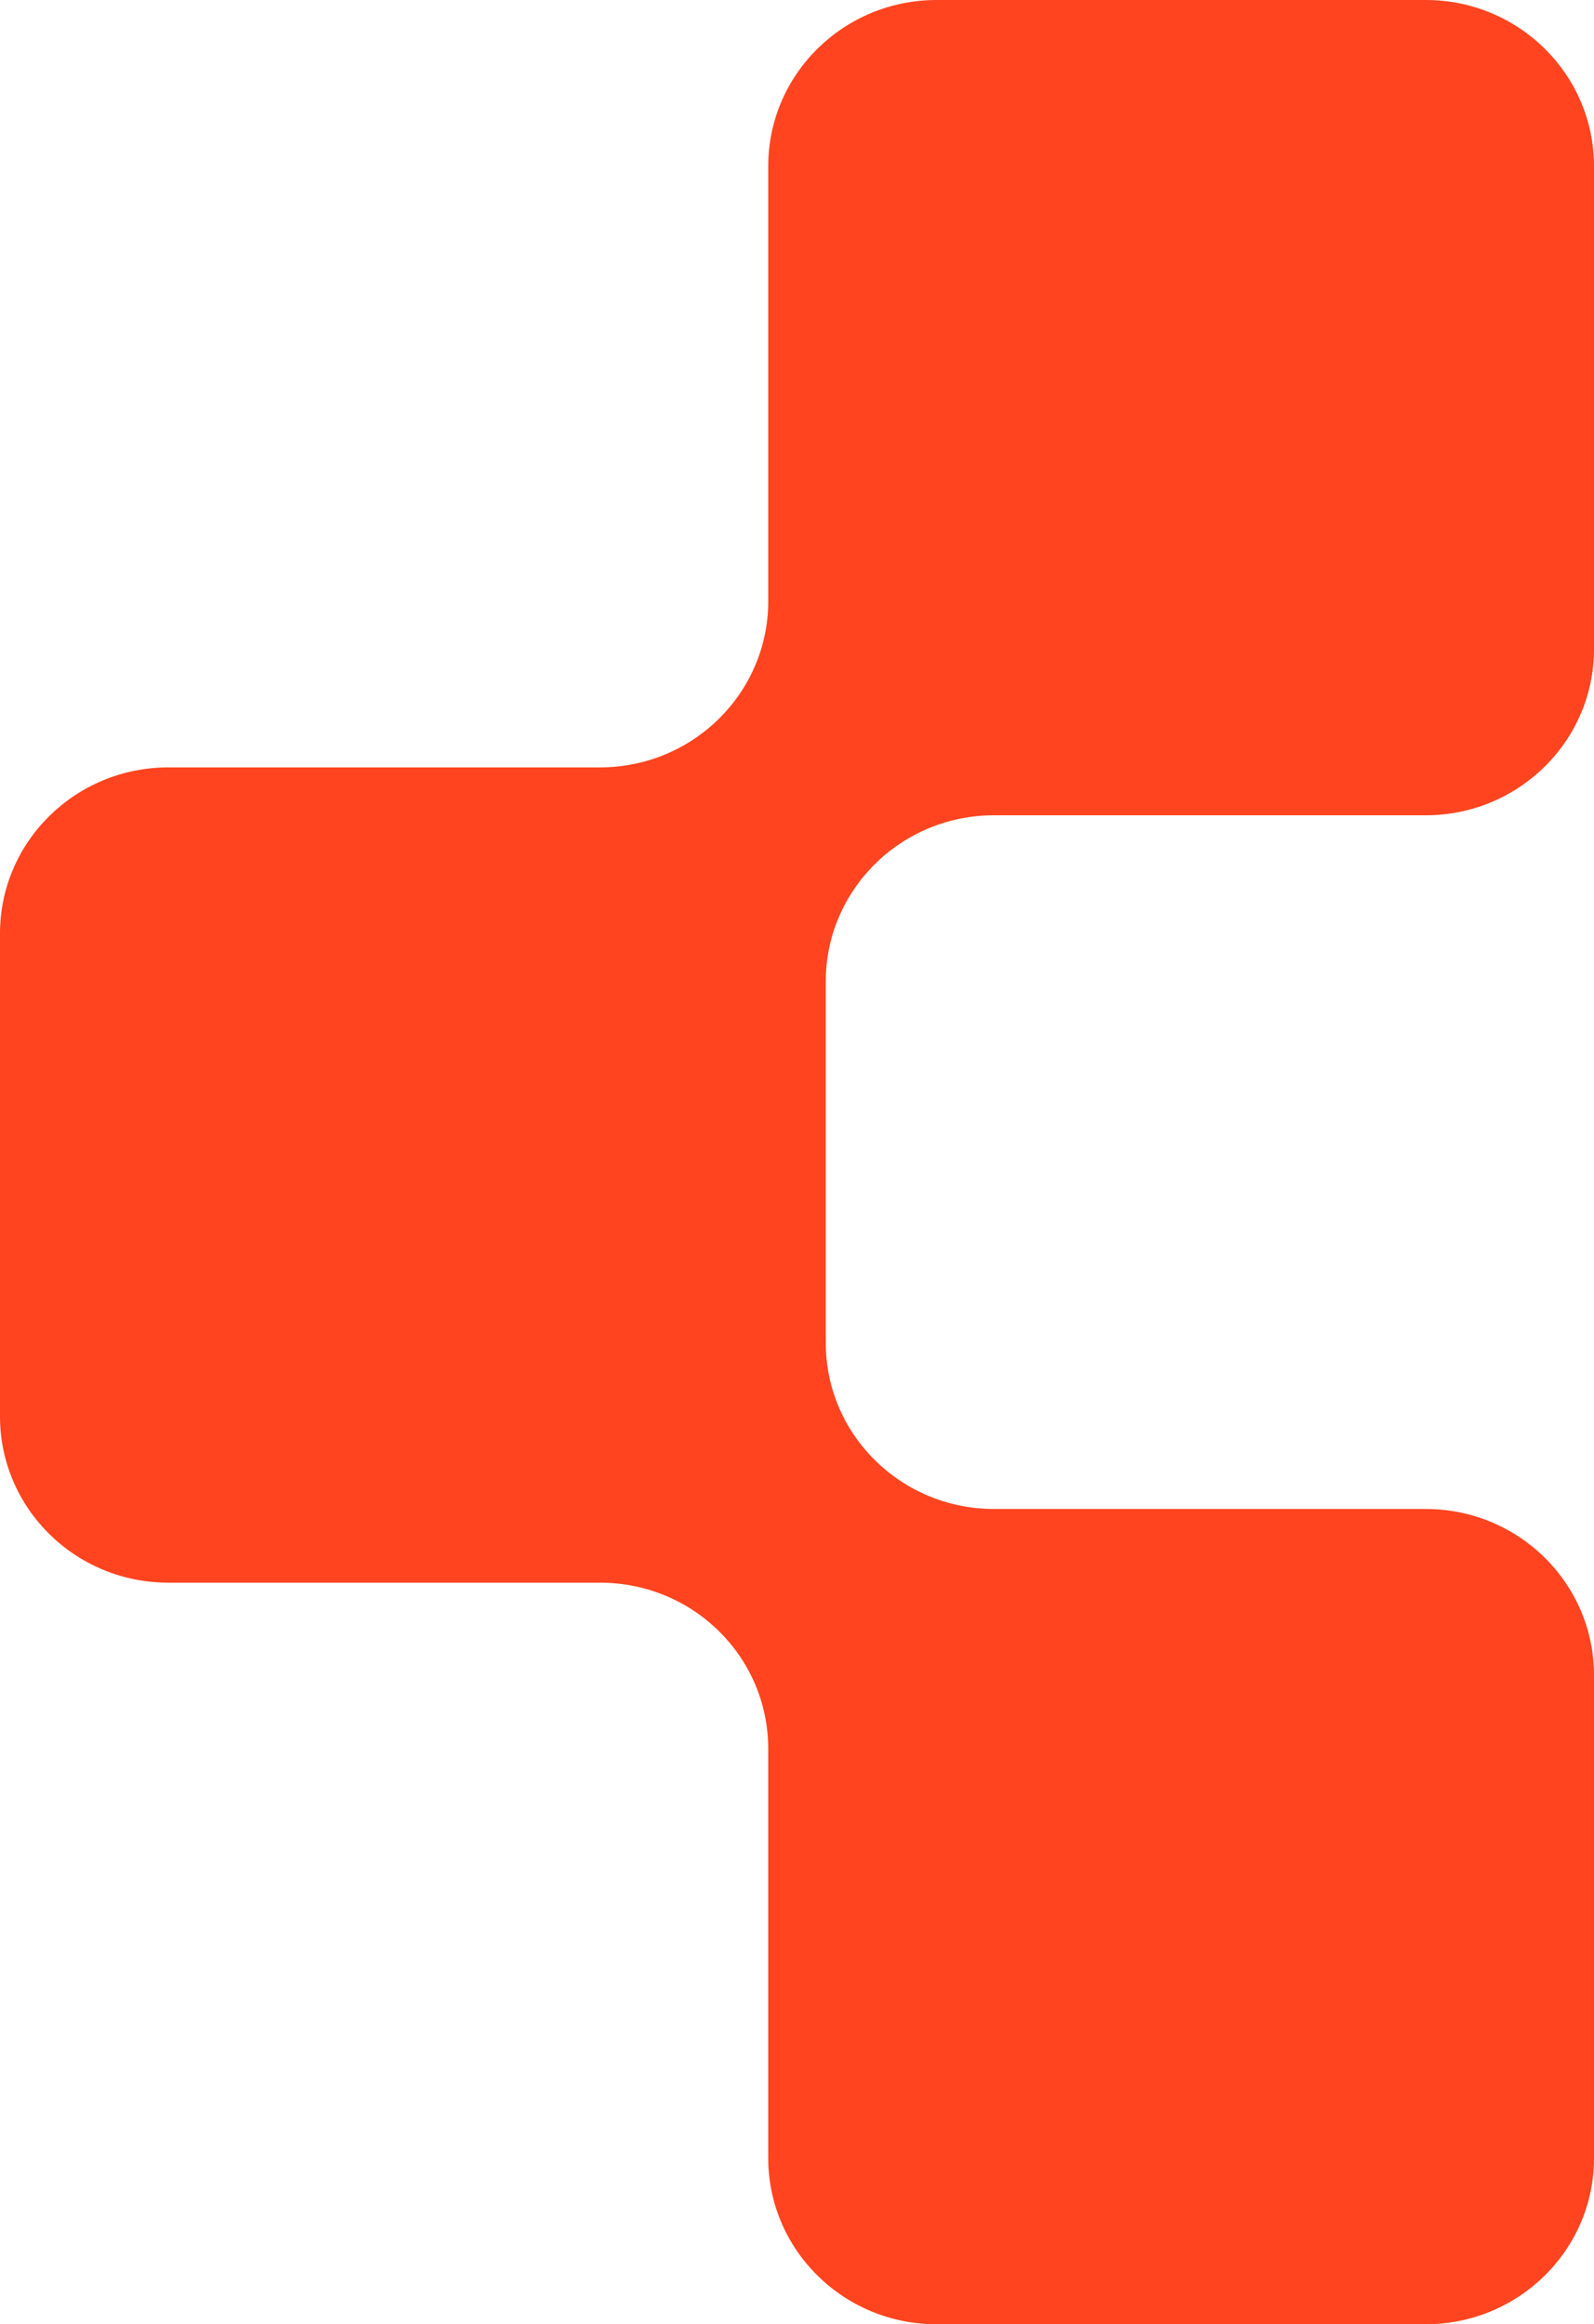
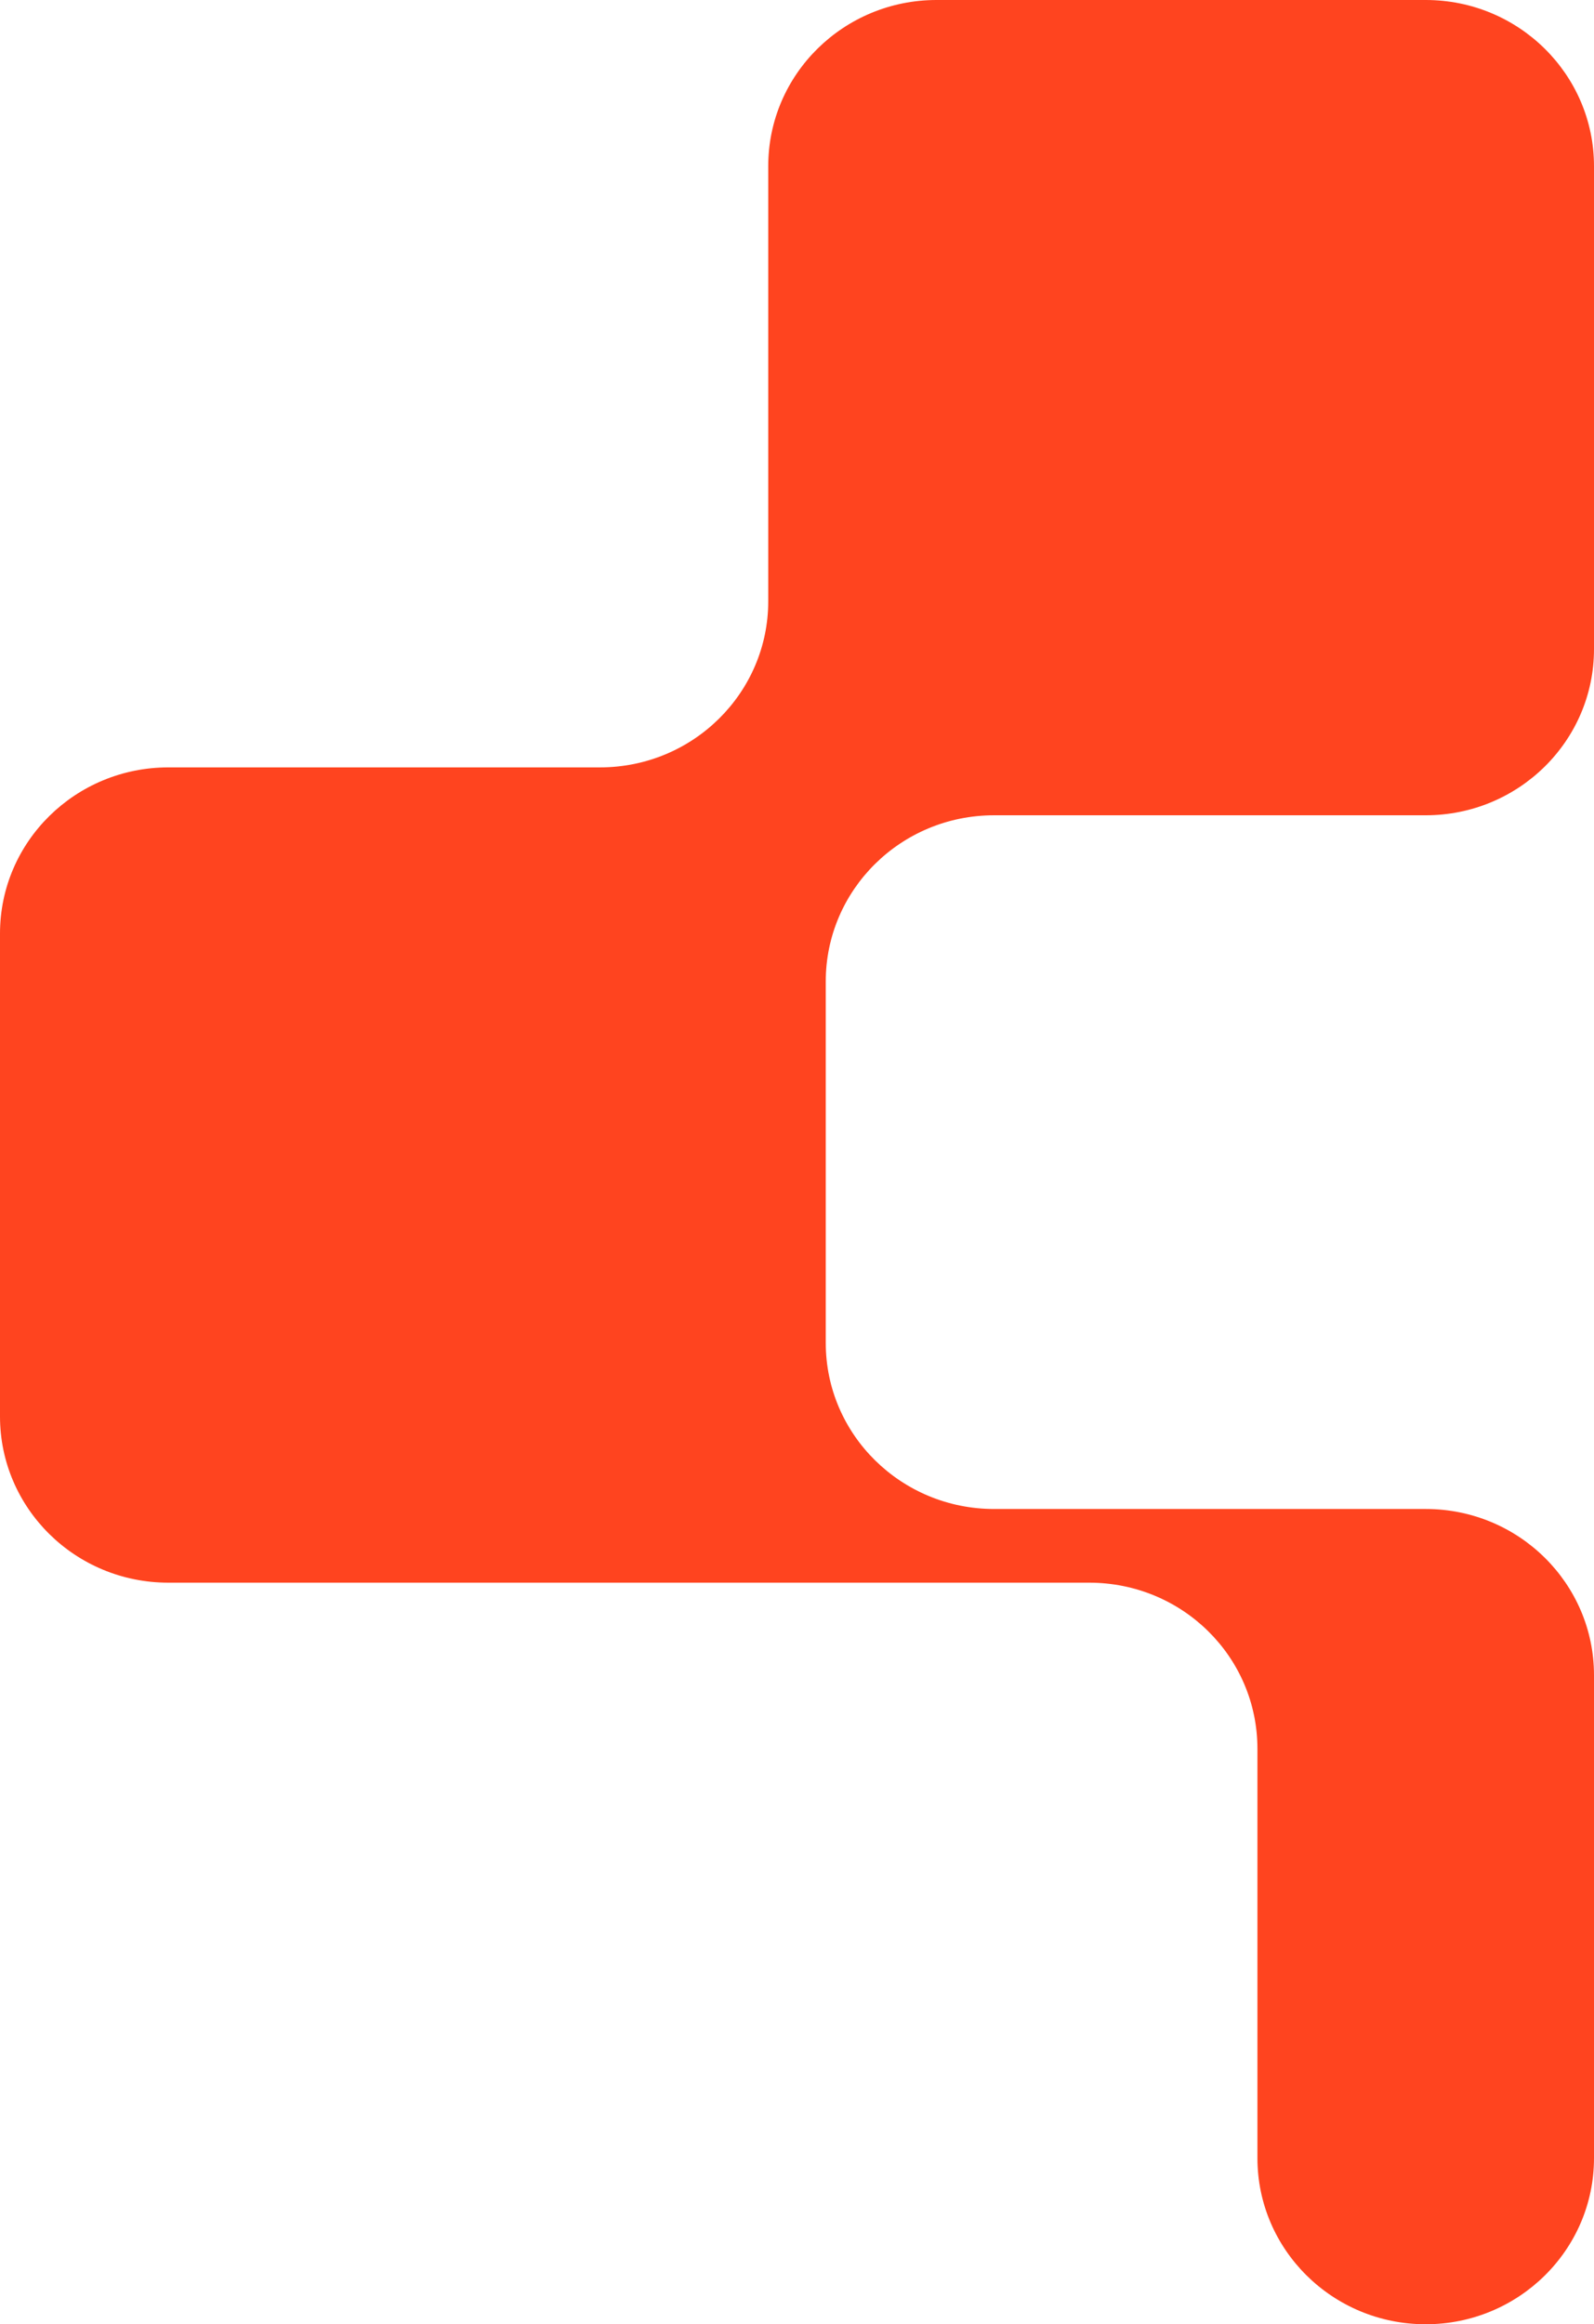
<svg xmlns="http://www.w3.org/2000/svg" width="129" height="188" fill="none">
-   <path d="M129 13.44v39.065c0 7.44-6.117 13.44-13.619 13.44H80.447c-7.54 0-13.62 6.036-13.62 13.439v29.232c0 7.441 6.118 13.44 13.62 13.44h34.934c7.54 0 13.619 6.036 13.619 13.439v39.066c0 7.441-6.117 13.439-13.619 13.439h-39.59c-7.54 0-13.619-6.036-13.619-13.439v-33.105c0-7.441-6.078-13.44-13.62-13.44H13.62C6.079 128.016 0 121.98 0 114.577V75.511c0-7.44 6.117-13.44 13.62-13.44h34.933c7.54 0 13.62-6.035 13.62-13.438V13.438C62.172 6 68.29 0 75.791 0h39.589C122.921 0 129 6.036 129 13.44z" fill="#FF441F" />
+   <path d="M129 13.44v39.065c0 7.44-6.117 13.44-13.619 13.44H80.447c-7.54 0-13.62 6.036-13.62 13.439v29.232c0 7.441 6.118 13.44 13.62 13.44h34.934c7.54 0 13.619 6.036 13.619 13.439v39.066c0 7.441-6.117 13.439-13.619 13.439c-7.54 0-13.619-6.036-13.619-13.439v-33.105c0-7.441-6.078-13.44-13.62-13.44H13.62C6.079 128.016 0 121.98 0 114.577V75.511c0-7.44 6.117-13.44 13.62-13.44h34.933c7.54 0 13.62-6.035 13.62-13.438V13.438C62.172 6 68.29 0 75.791 0h39.589C122.921 0 129 6.036 129 13.44z" fill="#FF441F" />
</svg>